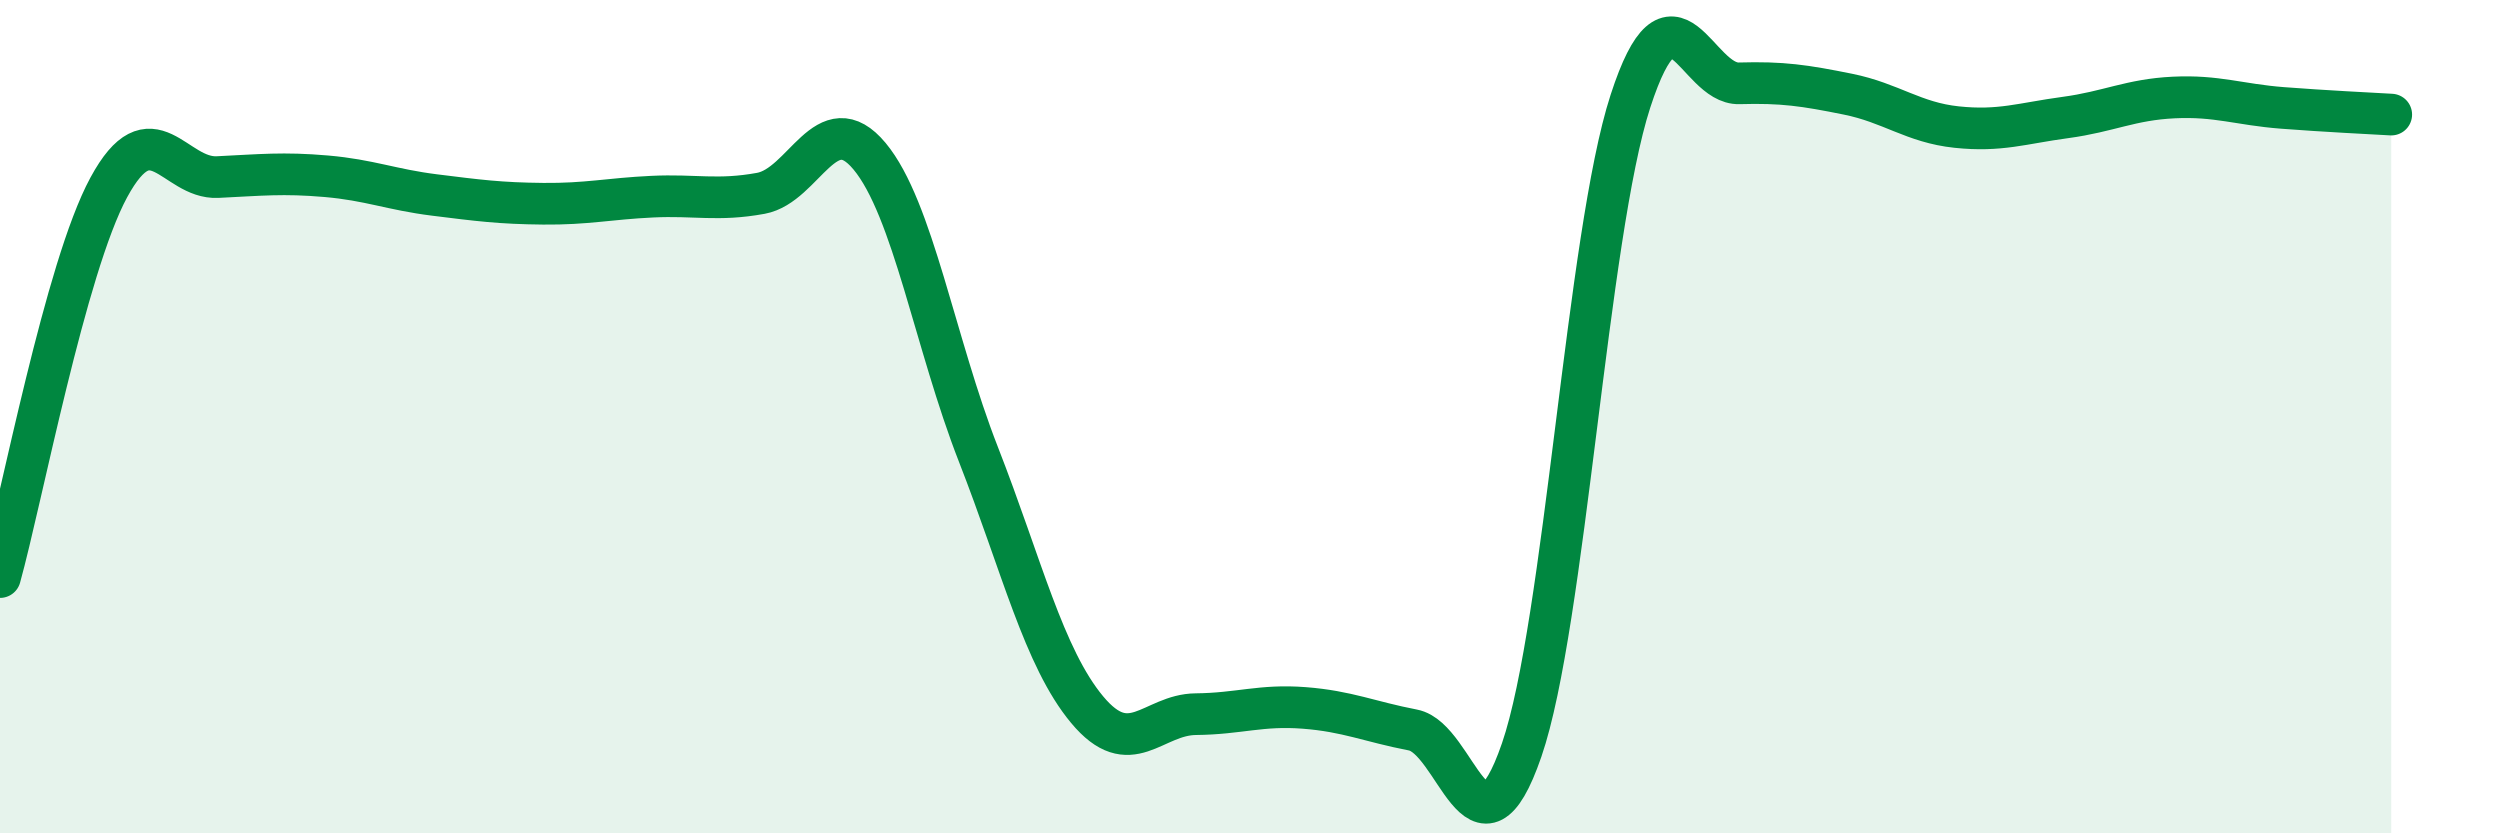
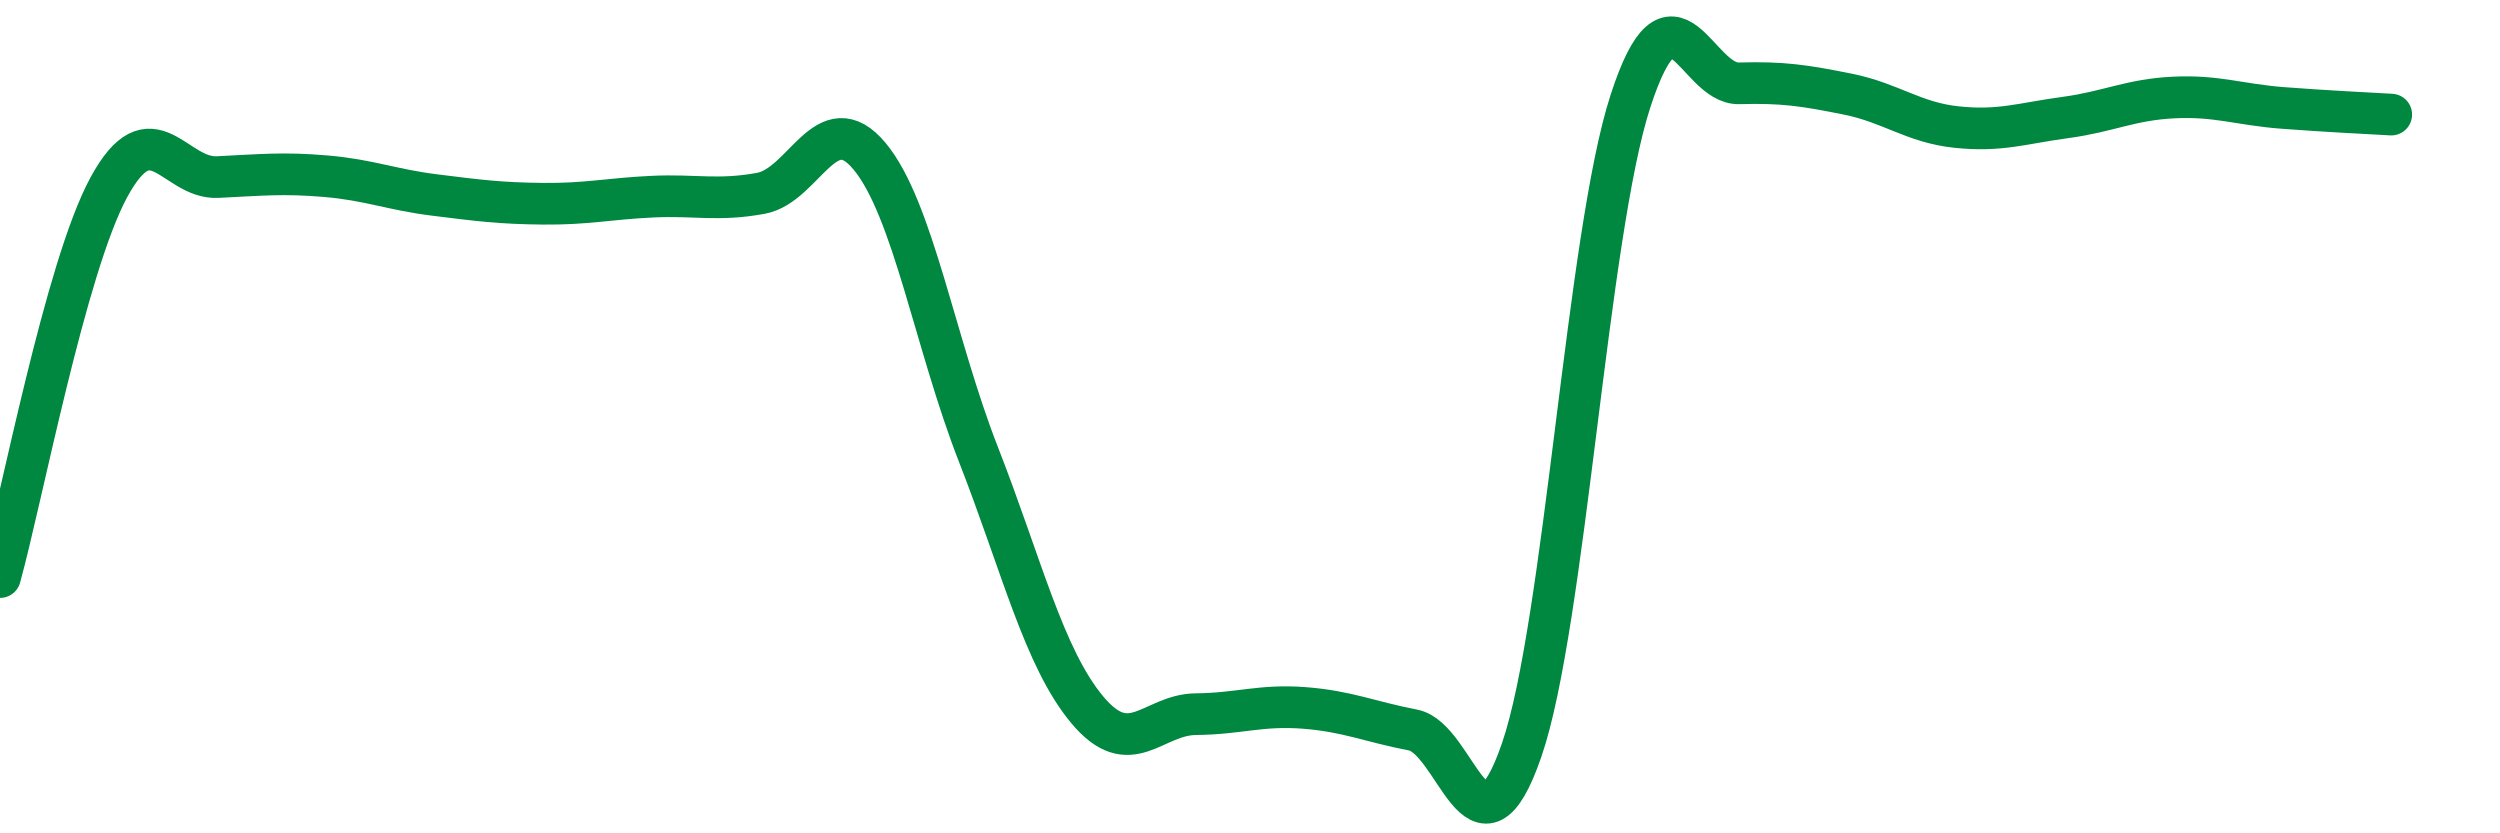
<svg xmlns="http://www.w3.org/2000/svg" width="60" height="20" viewBox="0 0 60 20">
-   <path d="M 0,13.85 C 0.52,11.98 1.57,6.42 2.61,4.5 C 3.65,2.58 4.18,4.3 5.22,4.25 C 6.26,4.2 6.79,4.14 7.83,4.23 C 8.87,4.32 9.39,4.55 10.43,4.68 C 11.47,4.81 12,4.88 13.04,4.89 C 14.08,4.9 14.61,4.77 15.65,4.72 C 16.69,4.67 17.22,4.83 18.26,4.64 C 19.3,4.45 19.83,2.5 20.87,3.75 C 21.91,5 22.44,8.24 23.48,10.9 C 24.52,13.56 25.05,15.78 26.09,17.03 C 27.13,18.28 27.66,17.15 28.7,17.14 C 29.74,17.13 30.26,16.91 31.3,16.99 C 32.34,17.07 32.87,17.32 33.91,17.52 C 34.95,17.72 35.48,21.02 36.52,18 C 37.56,14.98 38.09,5.63 39.13,2.43 C 40.17,-0.77 40.7,2.03 41.74,2 C 42.78,1.97 43.31,2.05 44.35,2.26 C 45.39,2.47 45.92,2.94 46.96,3.05 C 48,3.16 48.53,2.96 49.57,2.82 C 50.61,2.68 51.13,2.39 52.17,2.34 C 53.21,2.29 53.74,2.51 54.78,2.59 C 55.82,2.67 56.87,2.72 57.39,2.75L57.39 20L0 20Z" fill="#008740" opacity="0.1" stroke-linecap="round" stroke-linejoin="round" />
  <path d="M 0,13.85 C 0.52,11.98 1.57,6.42 2.61,4.5 C 3.65,2.58 4.18,4.3 5.22,4.25 C 6.26,4.2 6.79,4.14 7.83,4.23 C 8.87,4.32 9.39,4.55 10.43,4.68 C 11.47,4.81 12,4.88 13.04,4.89 C 14.08,4.9 14.61,4.77 15.65,4.72 C 16.69,4.67 17.22,4.83 18.26,4.64 C 19.3,4.45 19.83,2.5 20.87,3.75 C 21.91,5 22.44,8.24 23.48,10.9 C 24.52,13.56 25.05,15.78 26.09,17.03 C 27.13,18.28 27.66,17.15 28.7,17.14 C 29.74,17.13 30.26,16.91 31.3,16.99 C 32.34,17.07 32.87,17.32 33.91,17.52 C 34.95,17.72 35.48,21.02 36.52,18 C 37.56,14.98 38.09,5.63 39.13,2.43 C 40.17,-0.77 40.7,2.03 41.74,2 C 42.78,1.97 43.31,2.05 44.35,2.26 C 45.39,2.47 45.92,2.94 46.96,3.05 C 48,3.16 48.53,2.96 49.57,2.82 C 50.61,2.68 51.13,2.39 52.17,2.34 C 53.21,2.29 53.74,2.51 54.78,2.59 C 55.82,2.67 56.87,2.72 57.39,2.75" stroke="#008740" stroke-width="1" fill="none" stroke-linecap="round" stroke-linejoin="round" />
</svg>